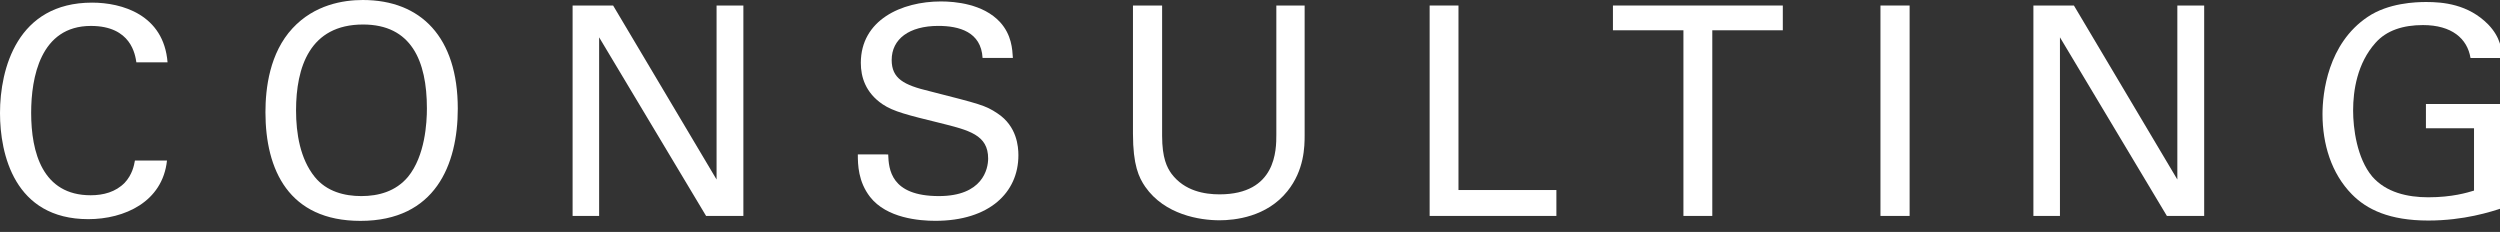
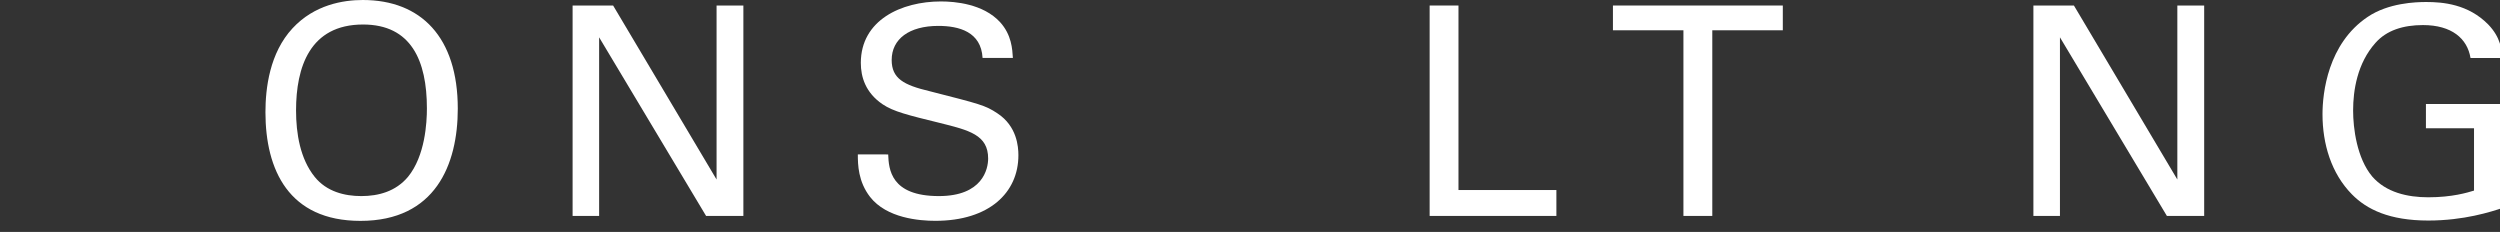
<svg xmlns="http://www.w3.org/2000/svg" version="1.1" x="0px" y="0px" width="97px" height="9px" viewBox="0 0 97 9" enable-background="new 0 0 97 9" xml:space="preserve">
  <rect x="0" y="0" width="97" height="9" fill="#333333" stroke="none" />
  <defs>
</defs>
-   <path fill="#FFFFFF" d="M5.291,2.419C5.247,2.137,5.099,1.006,3.527,1.006c-1.967,0-2.318,2.014-2.318,3.37  c0,1.537,0.441,3.2,2.308,3.2c0.497,0,0.971-0.126,1.323-0.486C5.133,6.773,5.2,6.423,5.235,6.229h1.244  c-0.17,1.605-1.651,2.274-3.053,2.274C0.554,8.503,0,5.971,0,4.387c0-1.718,0.667-4.285,3.573-4.285  c1.153,0,2.781,0.463,2.928,2.317H5.291z" />
  <path fill="#FFFFFF" d="M11.351,1.097C12.199,0.181,13.318,0,14.076,0c2.261,0,3.686,1.447,3.686,4.216  c0,2.17-0.871,4.354-3.777,4.354c-2.781,0-3.686-1.979-3.686-4.217C10.3,3.426,10.458,2.058,11.351,1.097 M12.211,6.863  c0.463,0.575,1.164,0.745,1.808,0.745c0.668,0,1.335-0.18,1.81-0.745c0.667-0.814,0.735-2.104,0.735-2.657  c0-1.854-0.61-3.255-2.477-3.255c-2.069,0-2.6,1.66-2.6,3.334C11.487,5.178,11.645,6.162,12.211,6.863" />
  <polygon fill="#FFFFFF" points="22.217,0.214 23.789,0.214 27.803,6.965 27.803,0.214 28.843,0.214 28.843,8.378 27.396,8.378   23.246,1.448 23.246,8.378 22.217,8.378 " />
  <path fill="#FFFFFF" d="M34.462,5.993c0.022,0.565,0.09,1.615,1.967,1.615c1.696,0,1.911-1.05,1.911-1.457  c0-0.917-0.735-1.097-1.876-1.381c-1.243-0.305-1.798-0.441-2.217-0.723C33.58,3.596,33.4,2.985,33.4,2.441  c0-1.661,1.571-2.385,3.109-2.385c0.542,0,1.639,0.091,2.294,0.803c0.452,0.498,0.475,1.052,0.497,1.39h-1.176  c-0.056-1.017-0.915-1.244-1.718-1.244c-1.131,0-1.809,0.51-1.809,1.322c0,0.724,0.474,0.974,1.47,1.211  c1.944,0.498,2.159,0.543,2.633,0.86c0.757,0.497,0.814,1.289,0.814,1.626c0,1.448-1.13,2.544-3.222,2.544  c-0.622,0-1.888-0.101-2.533-0.927c-0.464-0.599-0.475-1.256-0.475-1.649H34.462z" />
-   <path fill="#FFFFFF" d="M45.09,0.214v5.054c0,0.872,0.192,1.231,0.362,1.47c0.508,0.68,1.3,0.803,1.865,0.803  c2.205,0,2.205-1.73,2.205-2.318V0.214h1.098v5.031c0,0.442-0.012,1.357-0.668,2.172c-0.803,1.005-2.047,1.13-2.635,1.13  c-0.768,0-2.125-0.215-2.882-1.3c-0.249-0.363-0.476-0.838-0.476-2.059V0.214H45.09z" />
  <polygon fill="#FFFFFF" points="55.47,0.214 56.589,0.214 56.589,7.373 60.388,7.373 60.388,8.378 55.47,8.378 " />
  <polygon fill="#FFFFFF" points="65.317,8.378 65.317,1.175 62.582,1.175 62.582,0.214 69.173,0.214 69.173,1.175 66.437,1.175   66.437,8.378 " />
-   <rect x="72.962" y="0.214" fill="#FFFFFF" width="1.131" height="8.164" />
  <polygon fill="#FFFFFF" points="78.896,0.214 80.468,0.214 84.481,6.965 84.481,0.214 85.522,0.214 85.522,8.378 84.075,8.378   79.926,1.448 79.926,8.378 78.896,8.378 " />
  <path fill="#FFFFFF" d="M95.856,2.25c-0.124-0.758-0.734-1.277-1.843-1.277c-0.769,0-1.413,0.203-1.843,0.689  c-0.711,0.792-0.869,1.854-0.869,2.624c0,0.69,0.145,1.855,0.744,2.566c0.533,0.611,1.357,0.803,2.171,0.803  c0.929,0,1.516-0.181,1.776-0.26V4.976h-1.866V4.036h2.997v4.024c-0.475,0.159-1.517,0.497-2.907,0.497  c-1.503,0-2.386-0.429-2.962-1.017c-0.802-0.814-1.141-1.955-1.141-3.109c0-0.814,0.202-2.735,1.752-3.775  c0.803-0.543,1.865-0.578,2.272-0.578c0.644,0,1.628,0.08,2.407,0.873c0.488,0.508,0.521,0.982,0.545,1.299H95.856z" />
</svg>